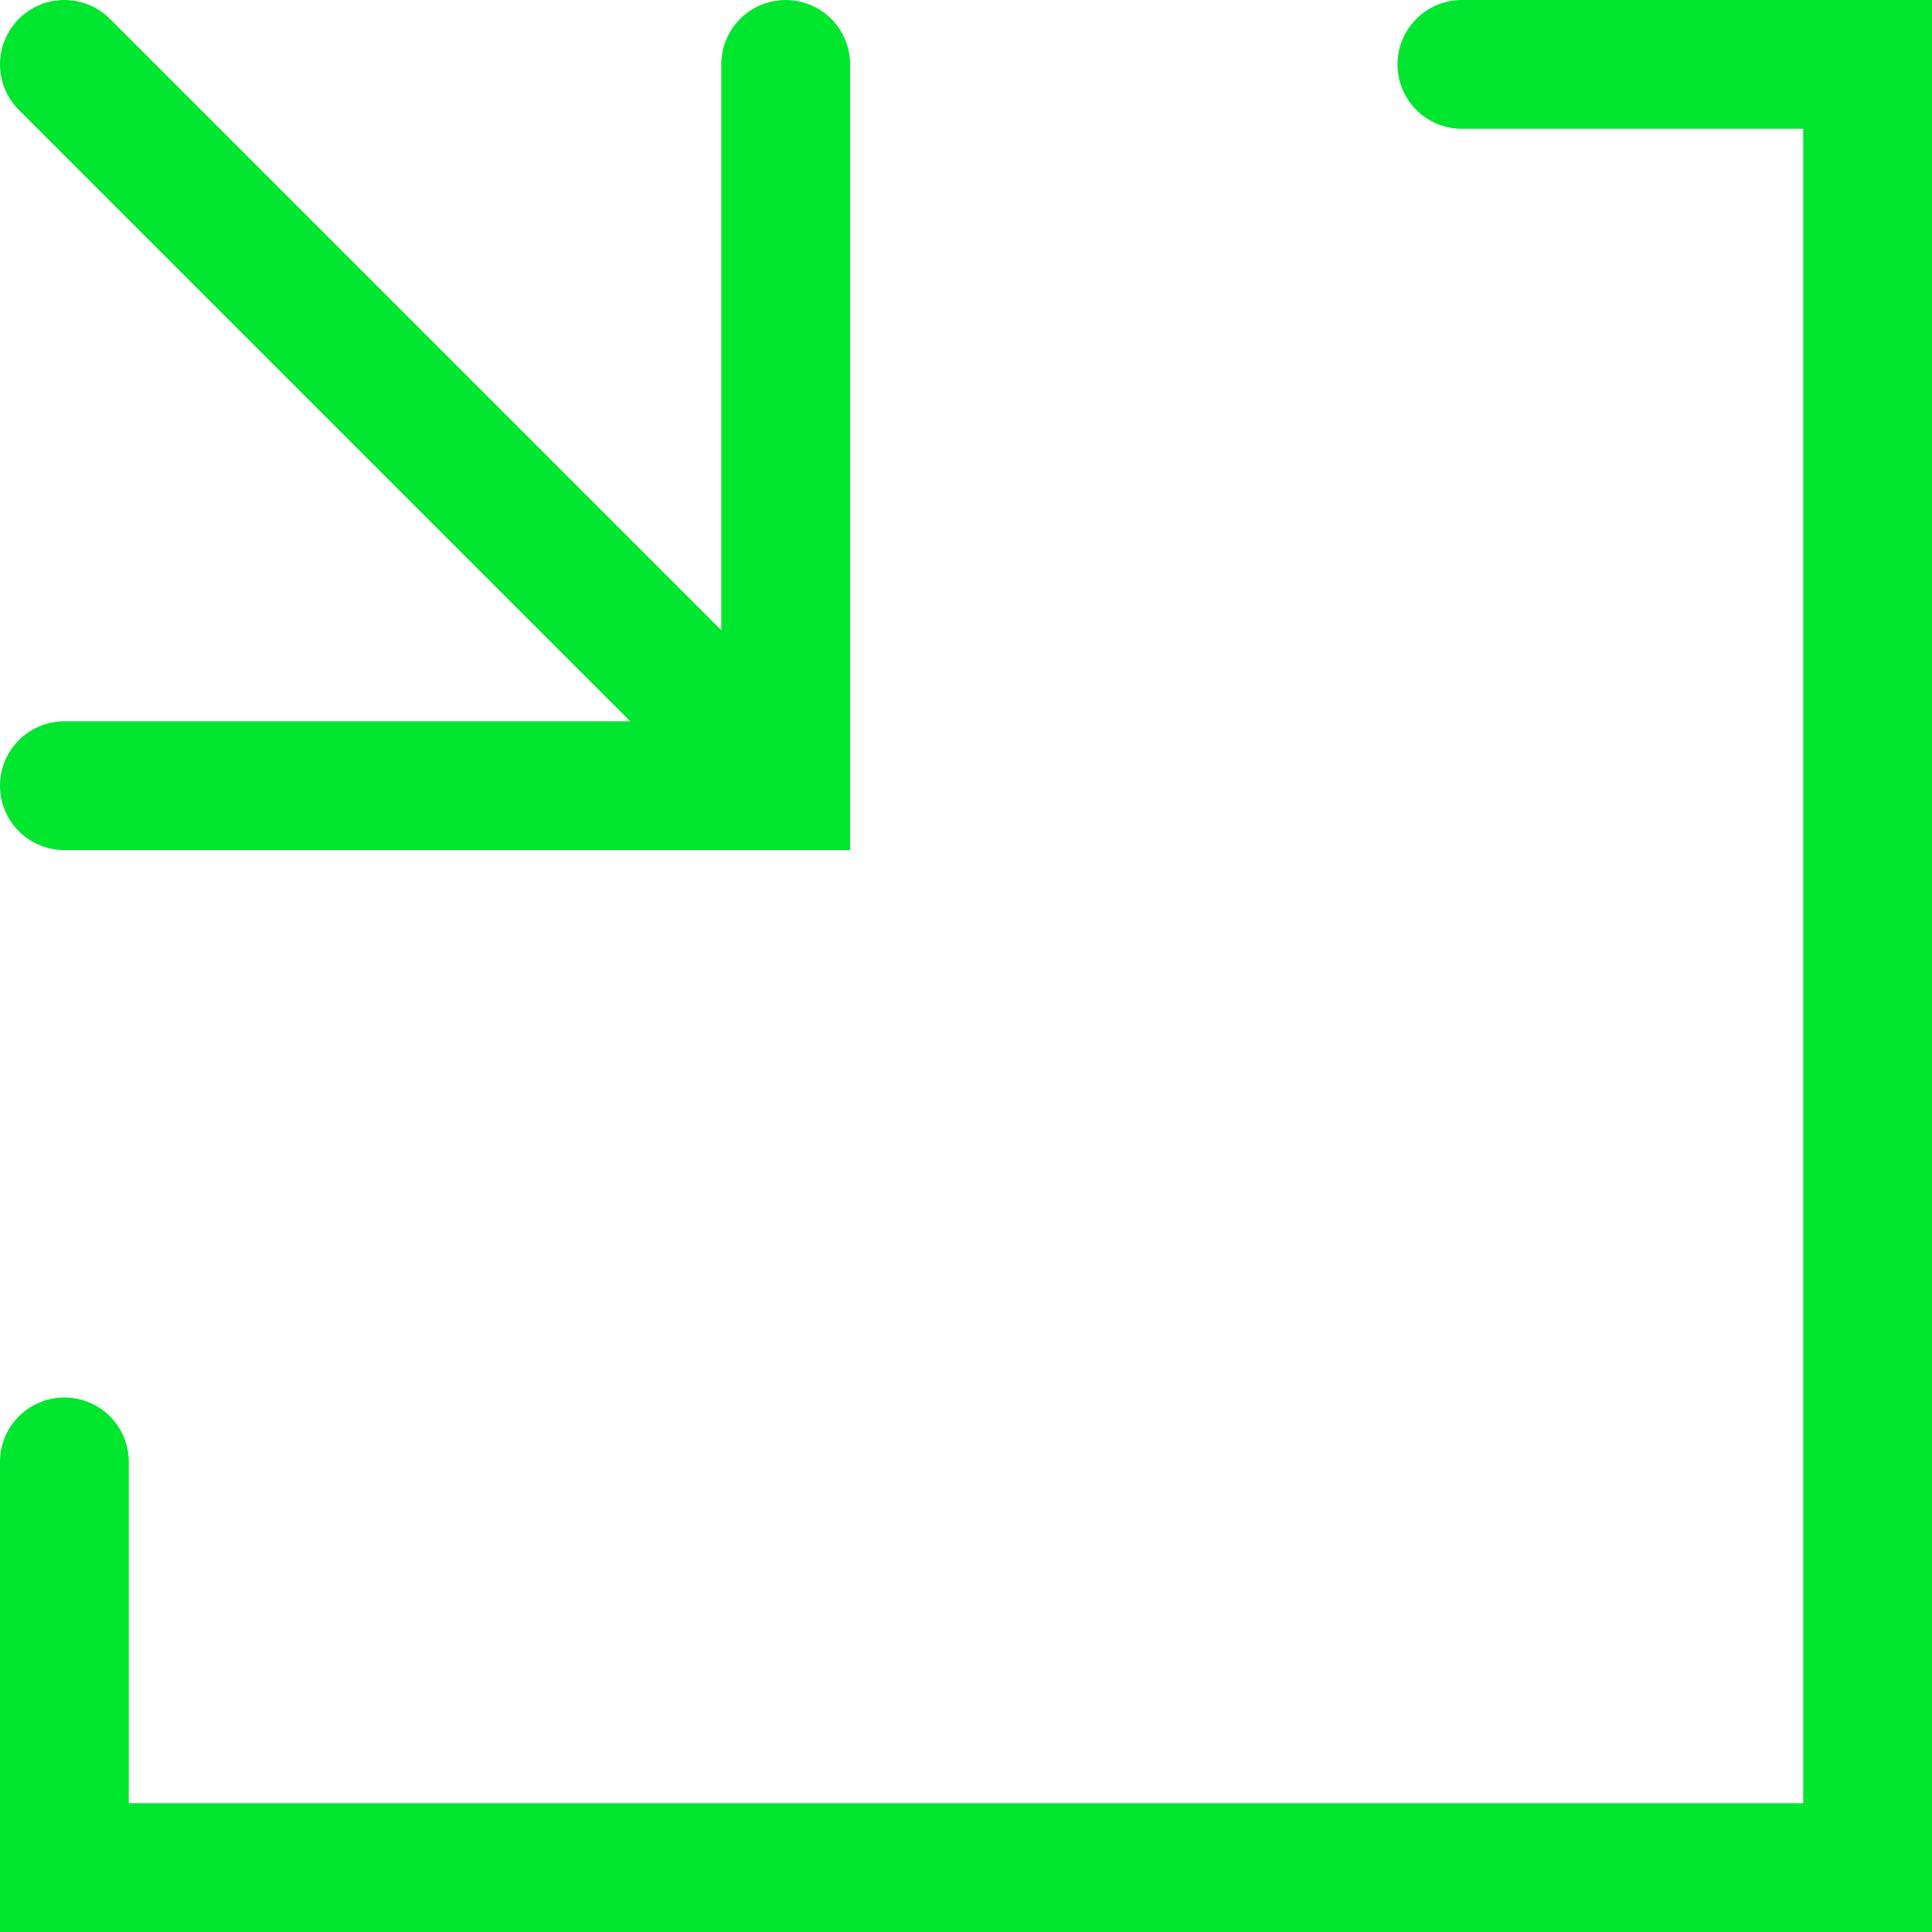
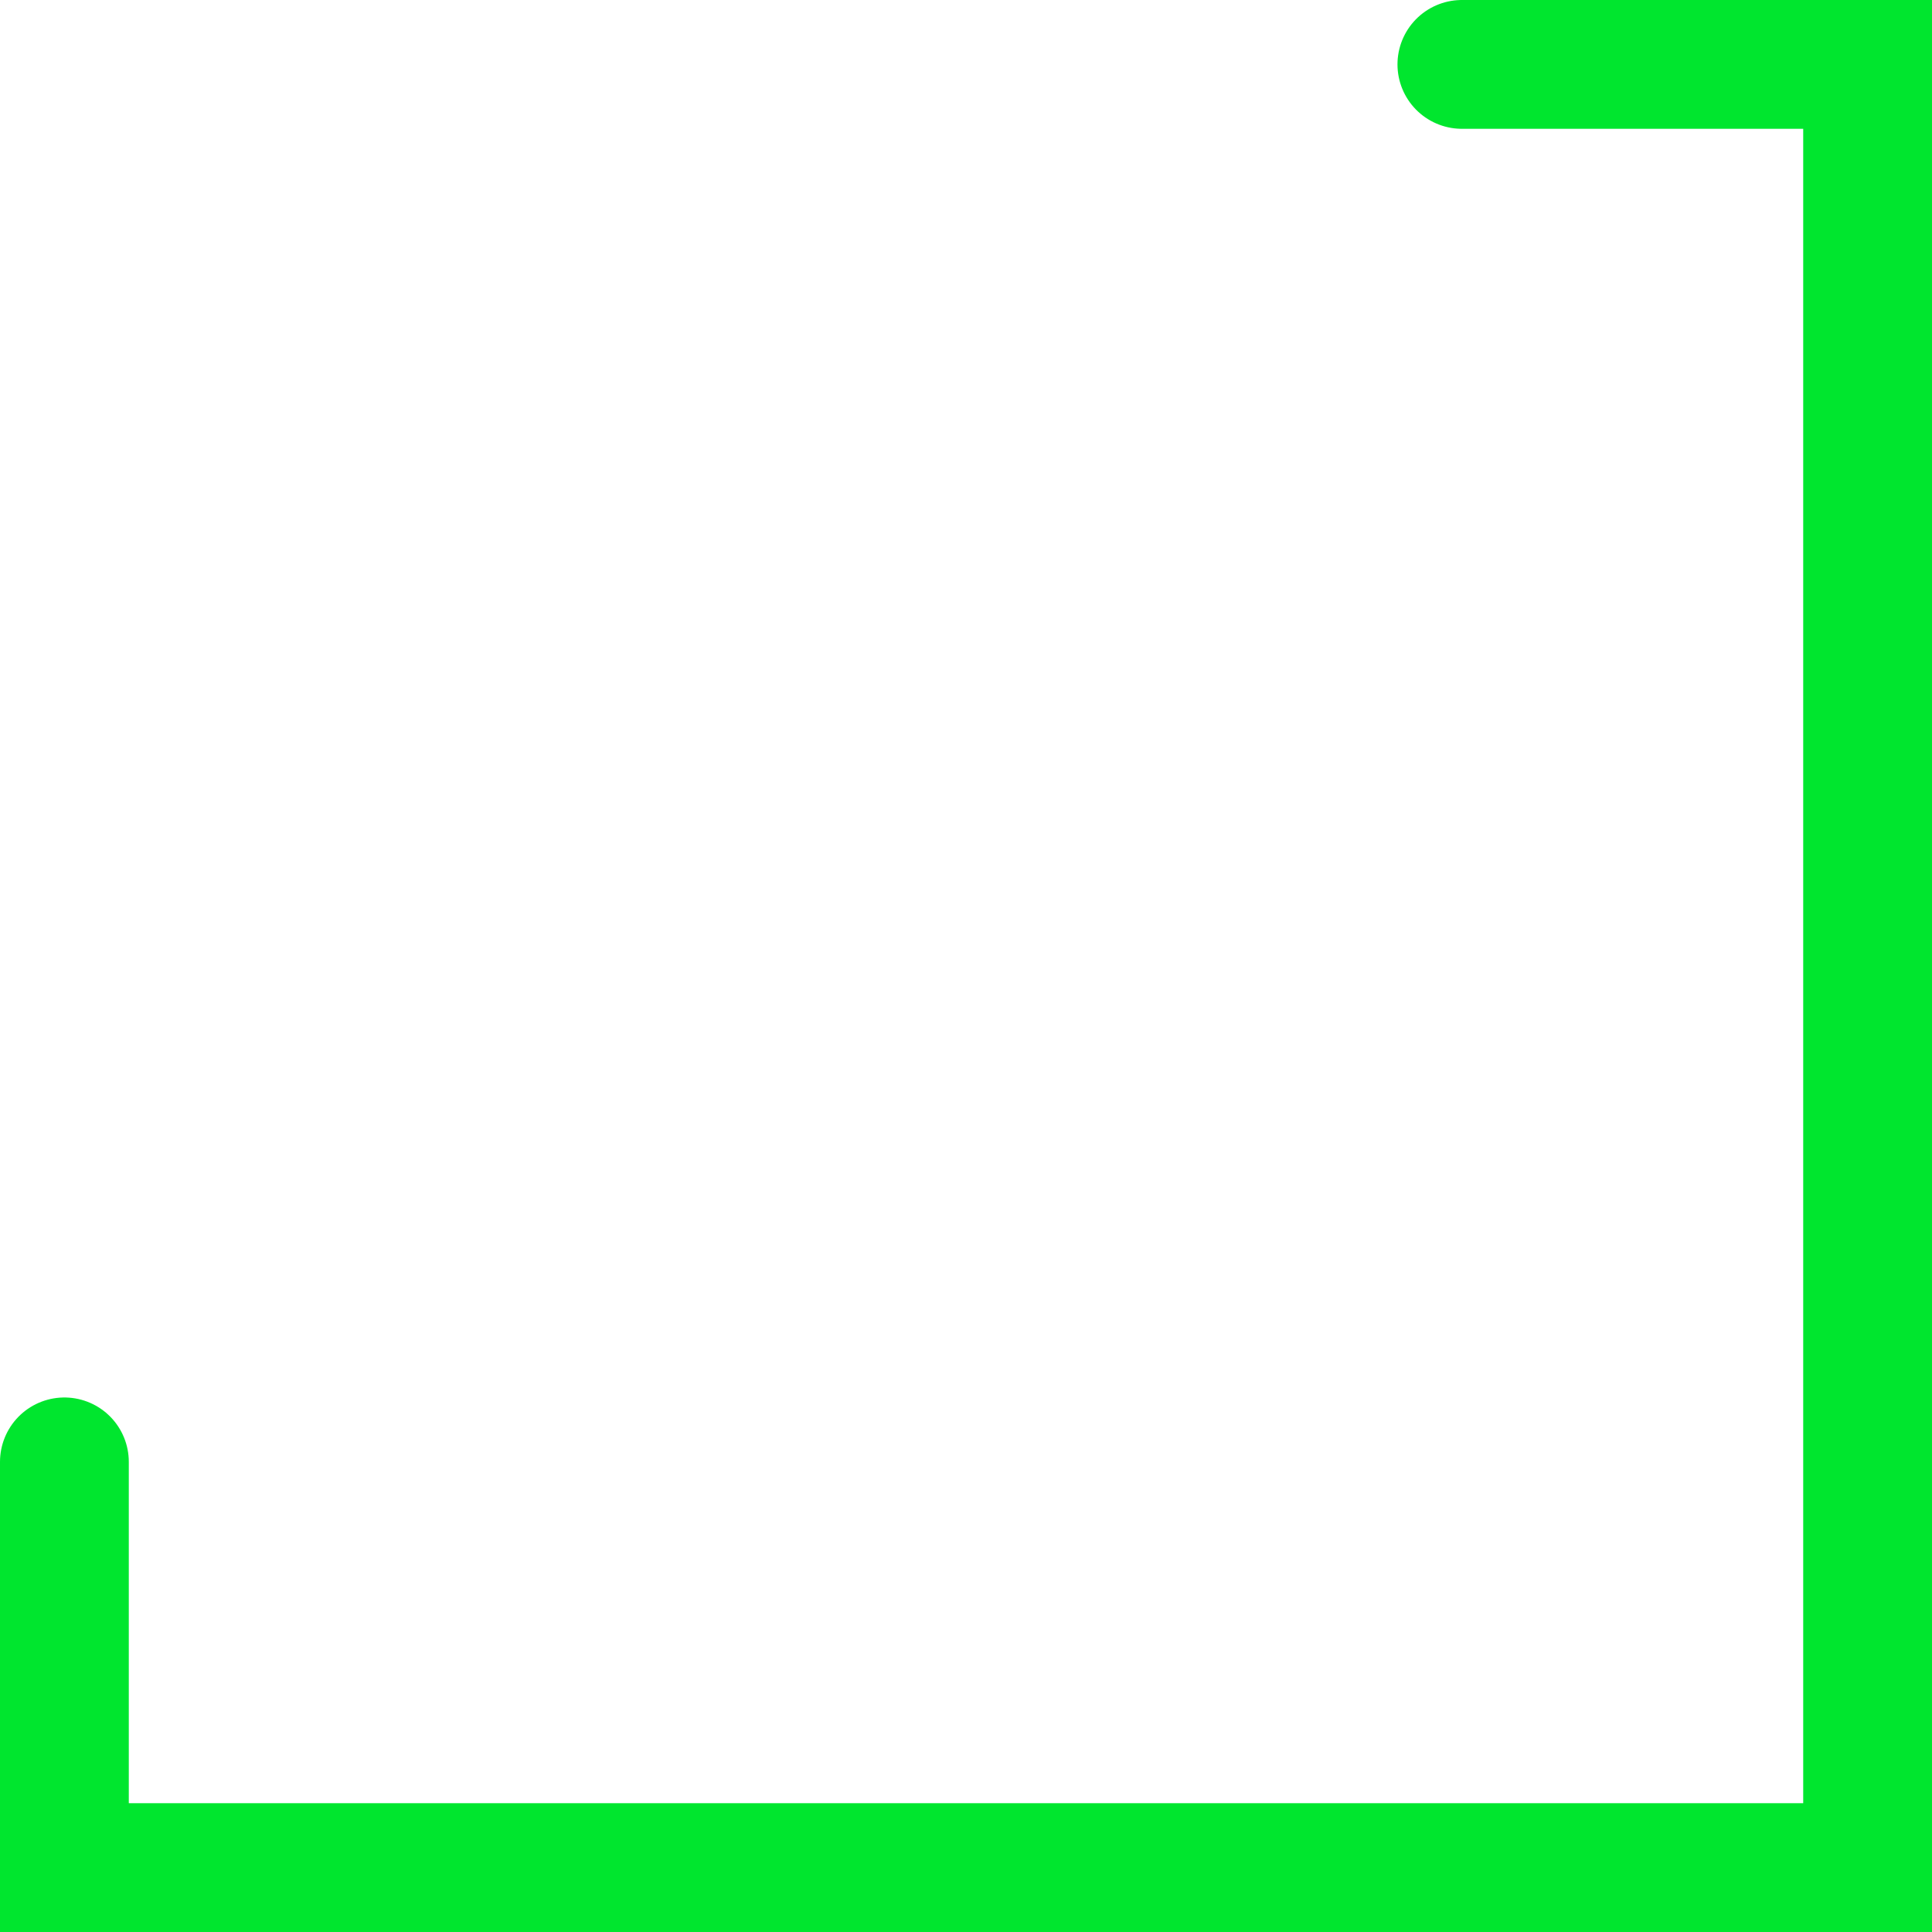
<svg xmlns="http://www.w3.org/2000/svg" width="30" height="30" viewBox="0 0 30 30" fill="none">
-   <path d="M1 12.2L12.2 12.2L12.2 1" stroke="#00E62E" stroke-width="2" stroke-linecap="round" />
-   <path d="M1 1L12.2 12.2" stroke="#00E62E" stroke-width="2" stroke-linecap="round" />
  <path d="M22.7 1L29 1L29 29L1 29L1 22.7" stroke="#00E62E" stroke-width="2" stroke-linecap="round" />
</svg>